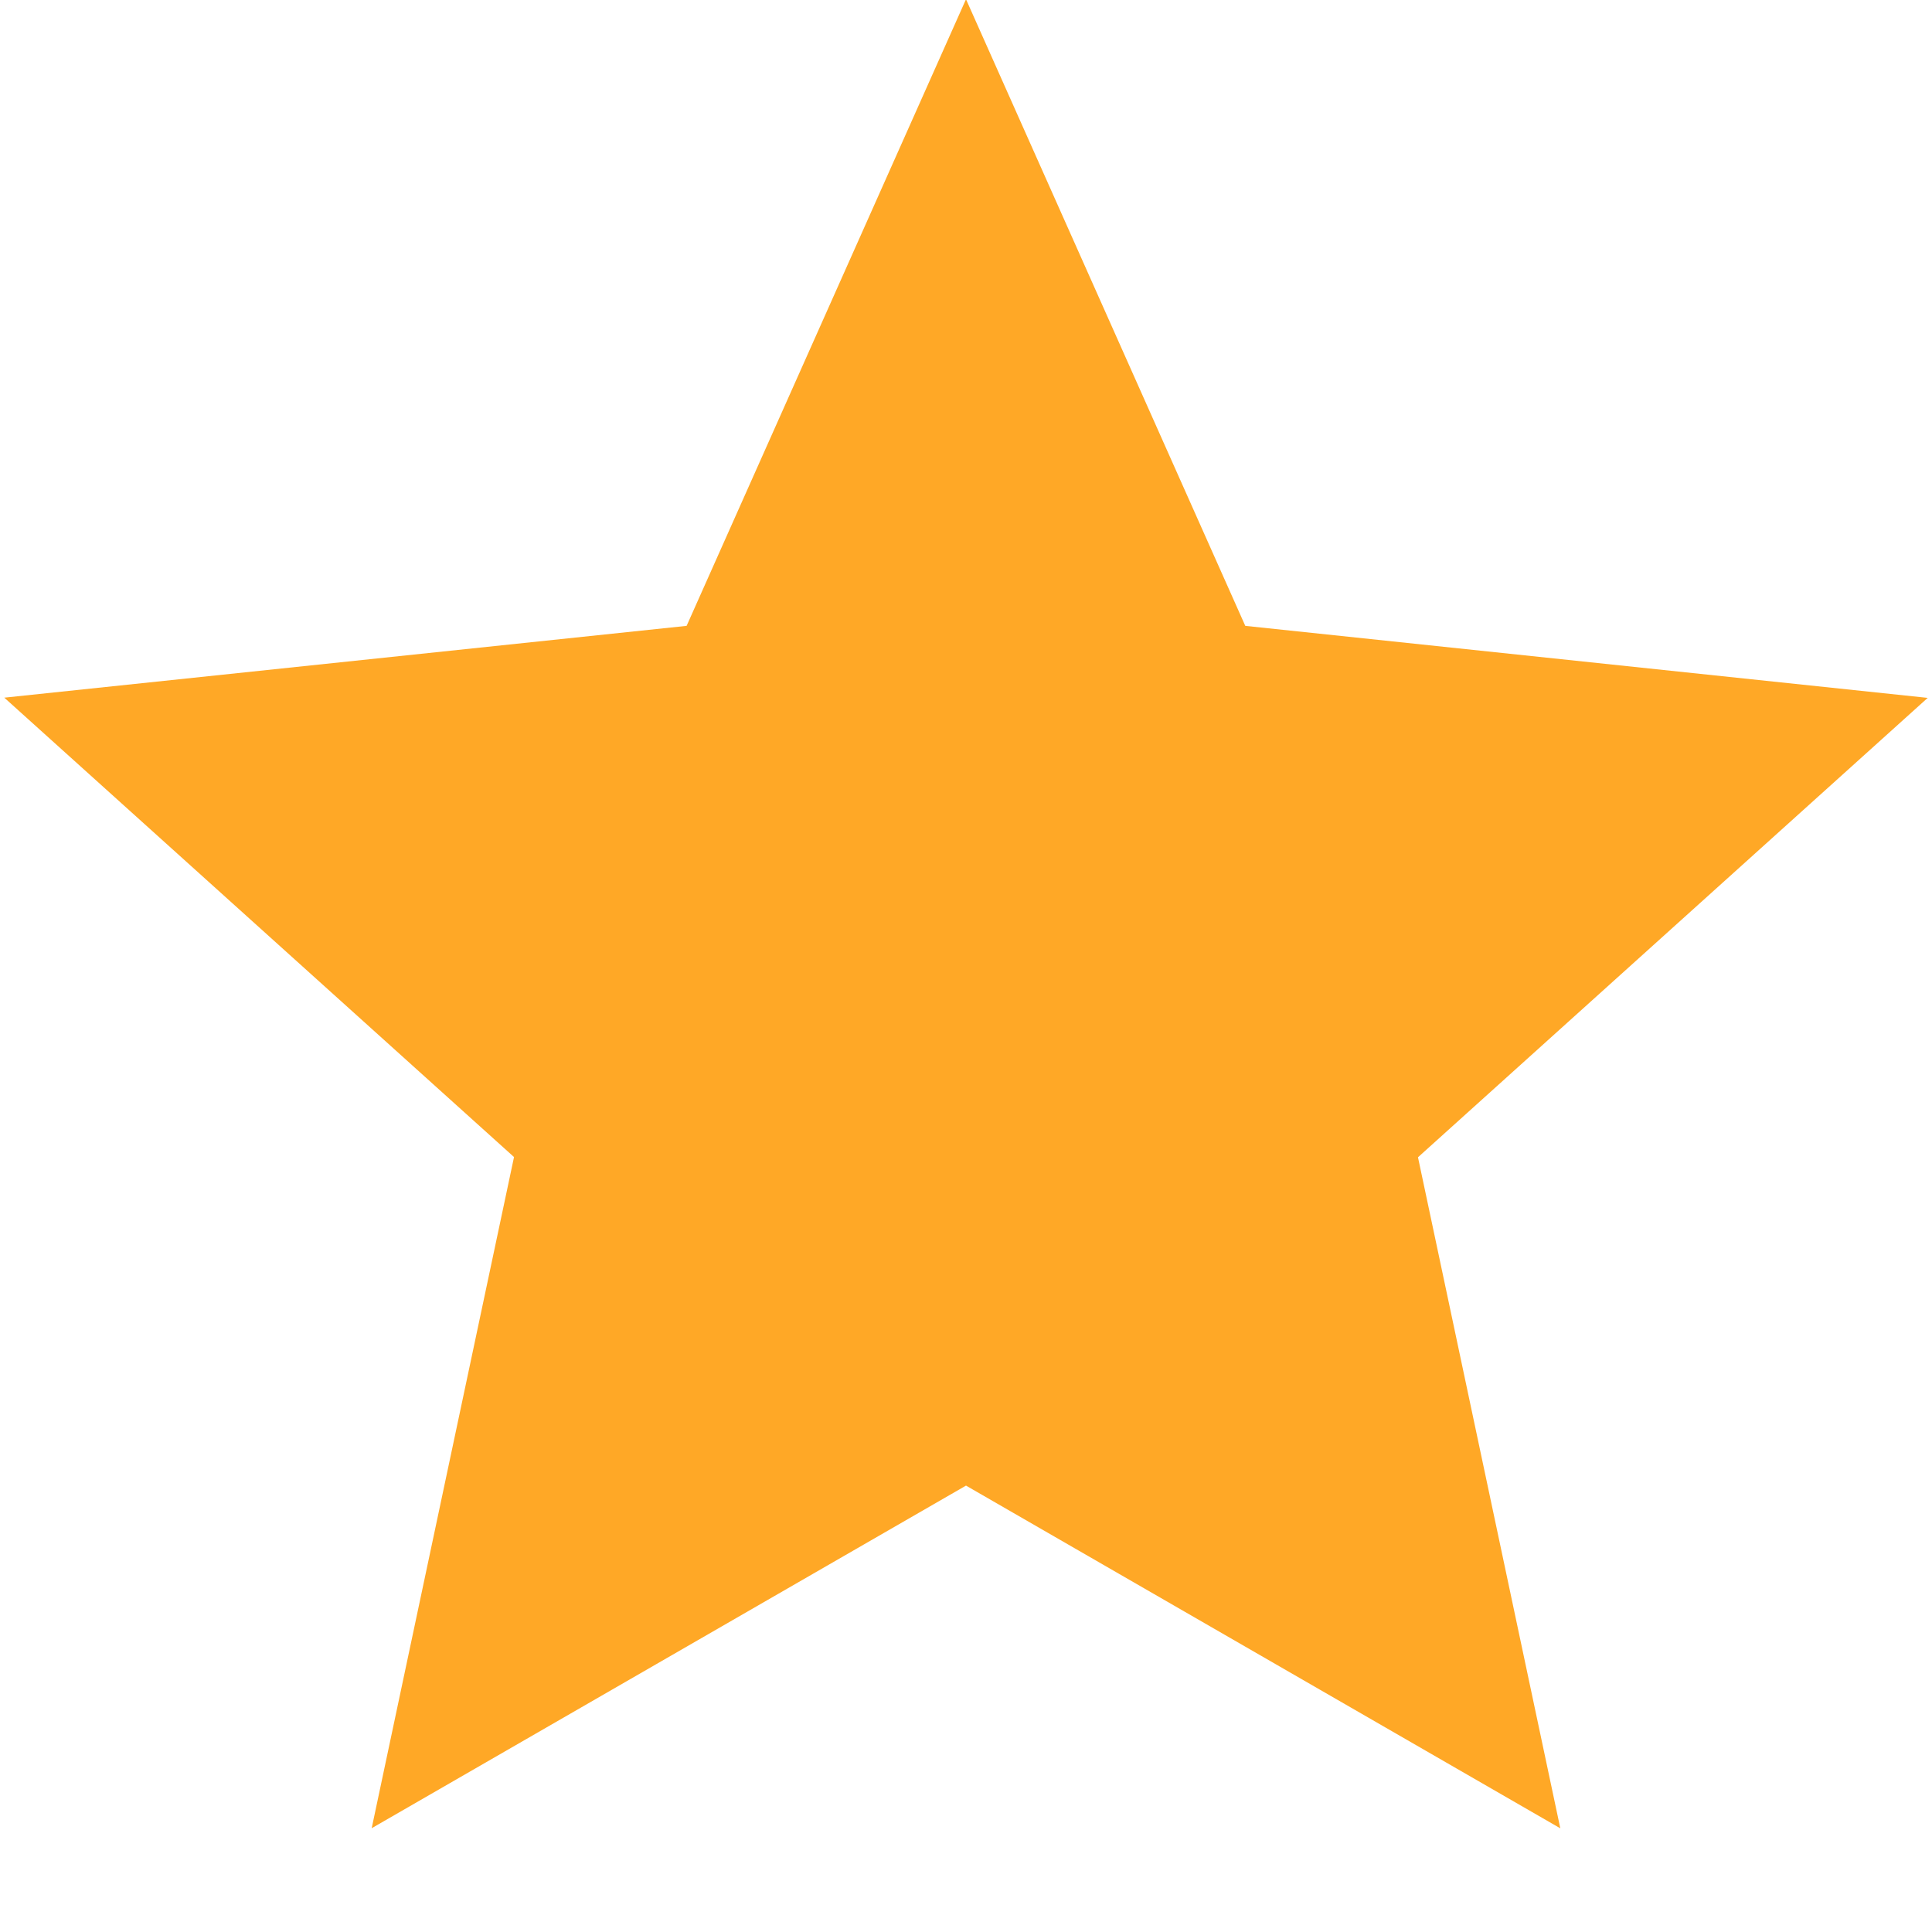
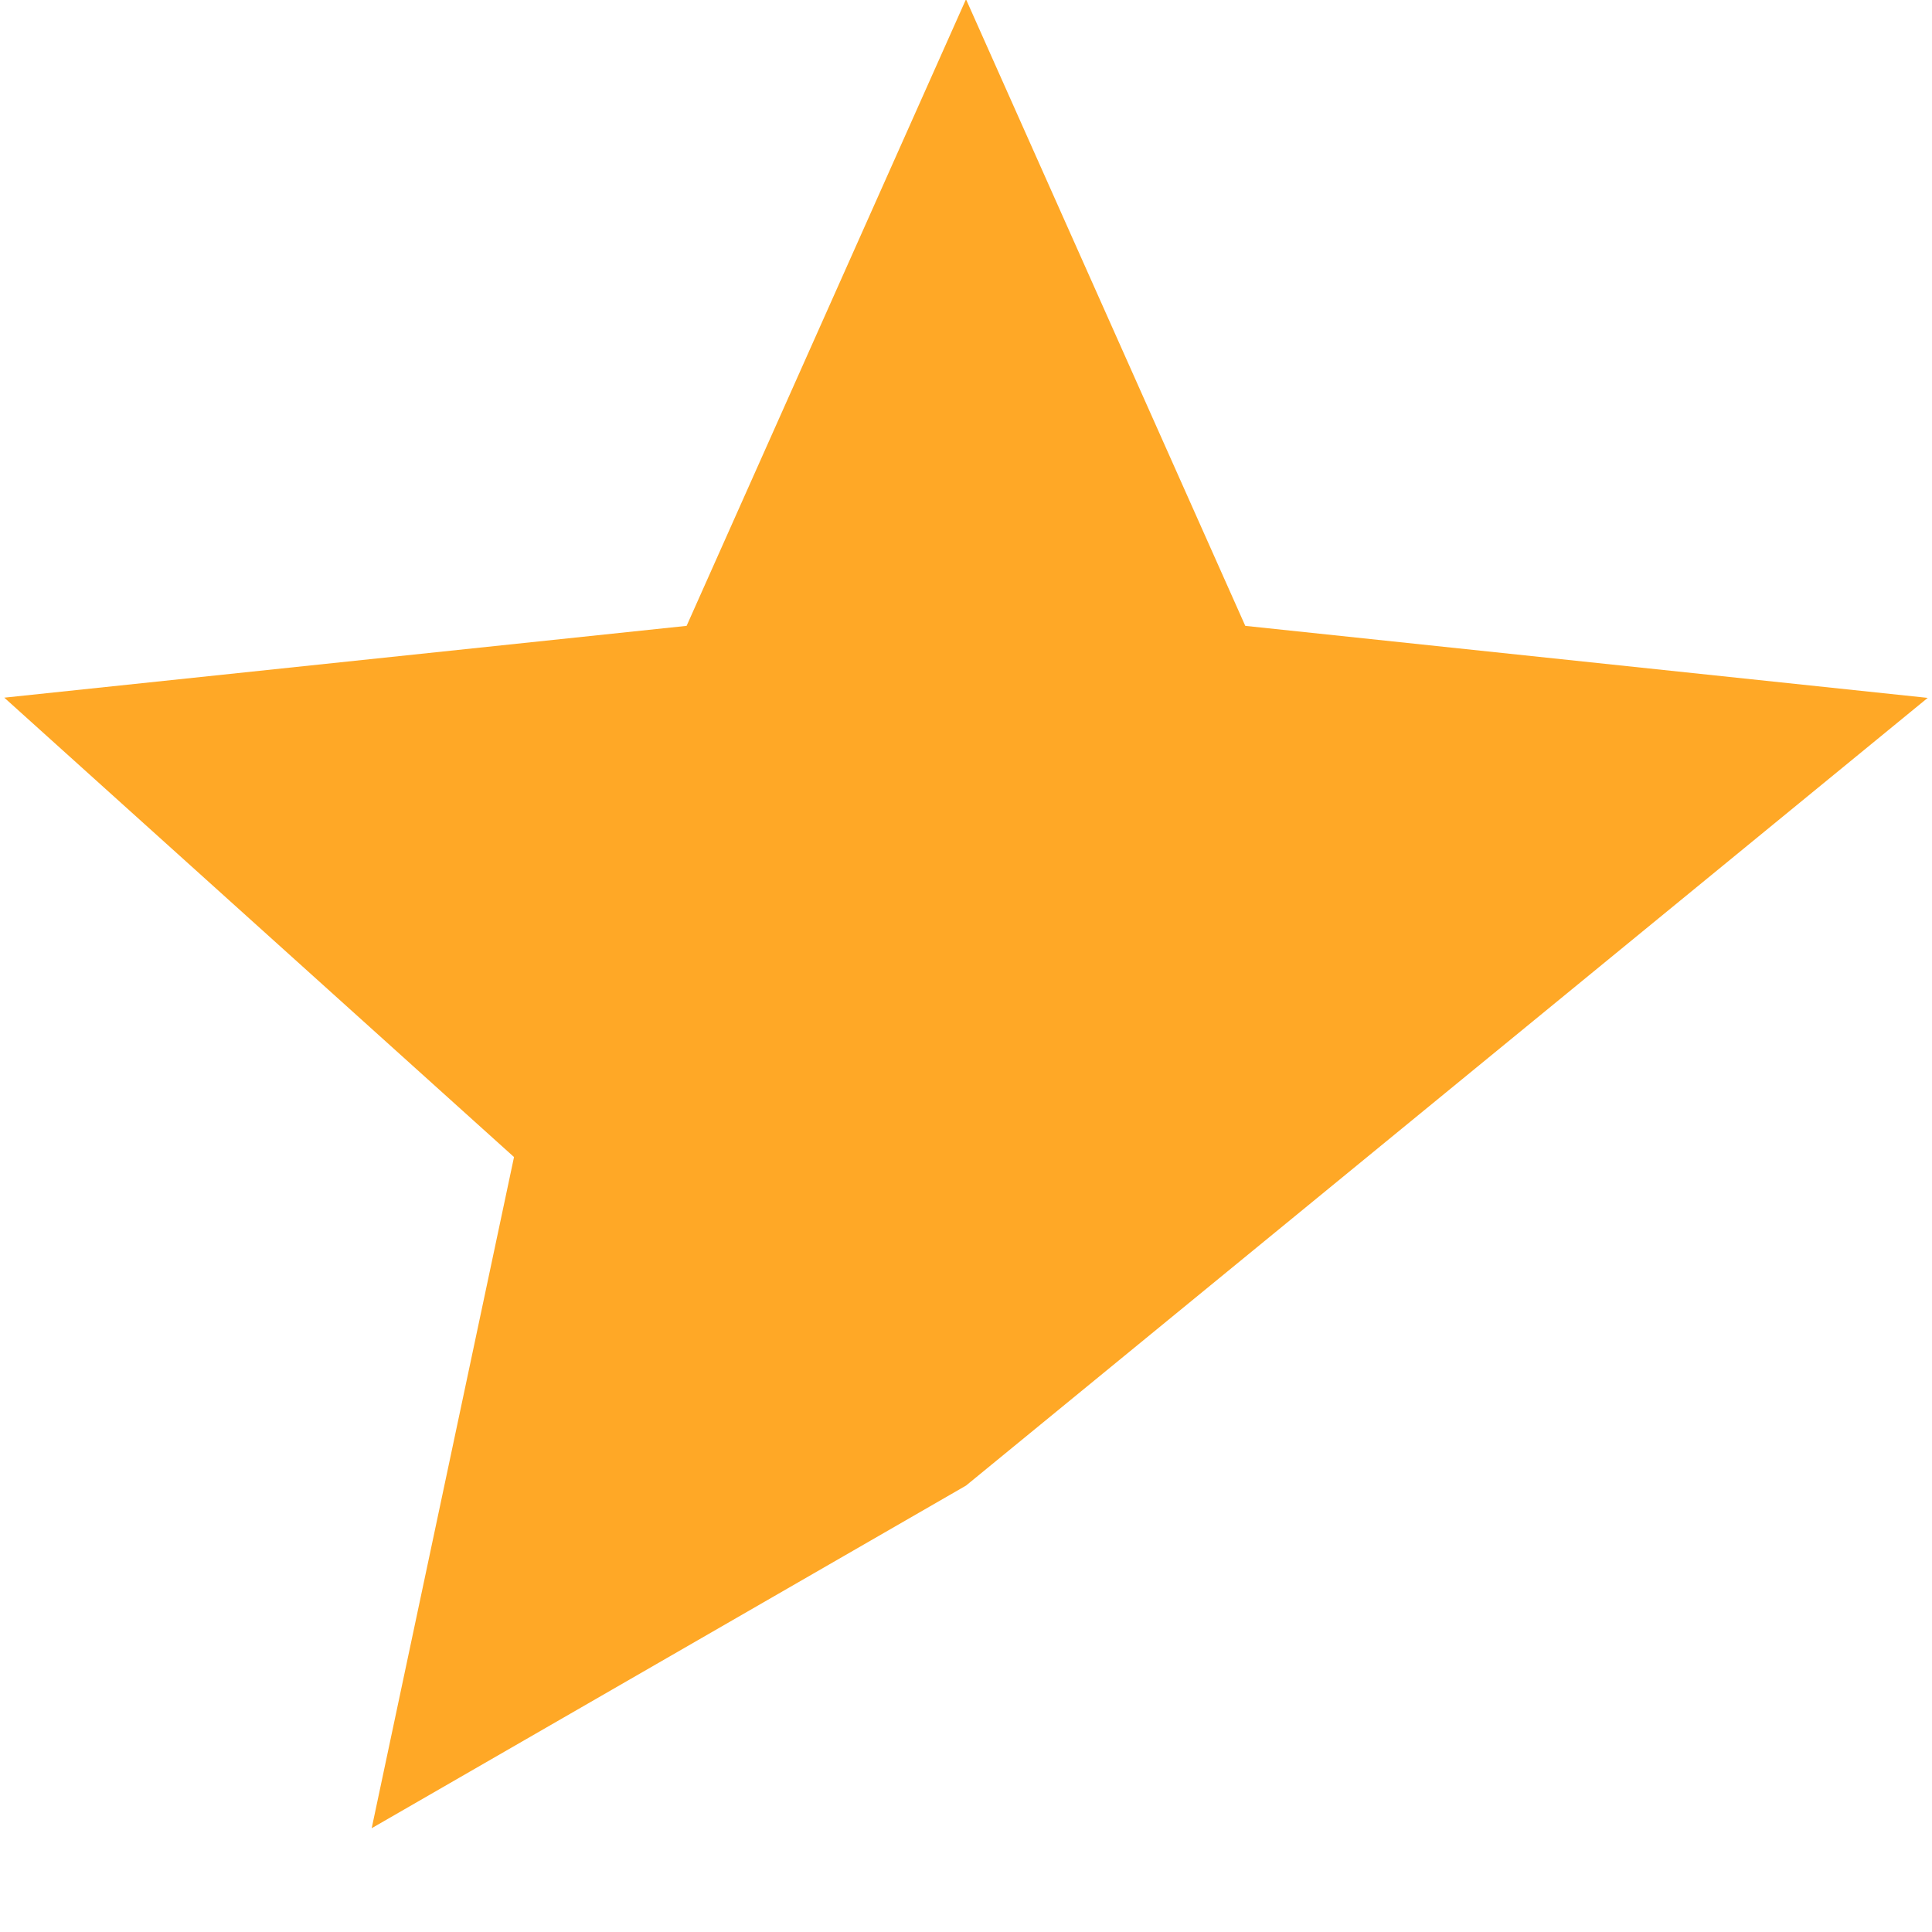
<svg xmlns="http://www.w3.org/2000/svg" width="18" height="18" fill="none">
-   <path fill="#FFA826" d="m17.96 6.502-6.358-.671L9-.007 6.397 5.831.04 6.5l4.749 4.28-1.326 6.253L9 13.841l5.537 3.193-1.326-6.252 4.749-4.28z" />
+   <path fill="#FFA826" d="m17.96 6.502-6.358-.671L9-.007 6.397 5.831.04 6.5l4.749 4.28-1.326 6.253L9 13.841z" />
</svg>